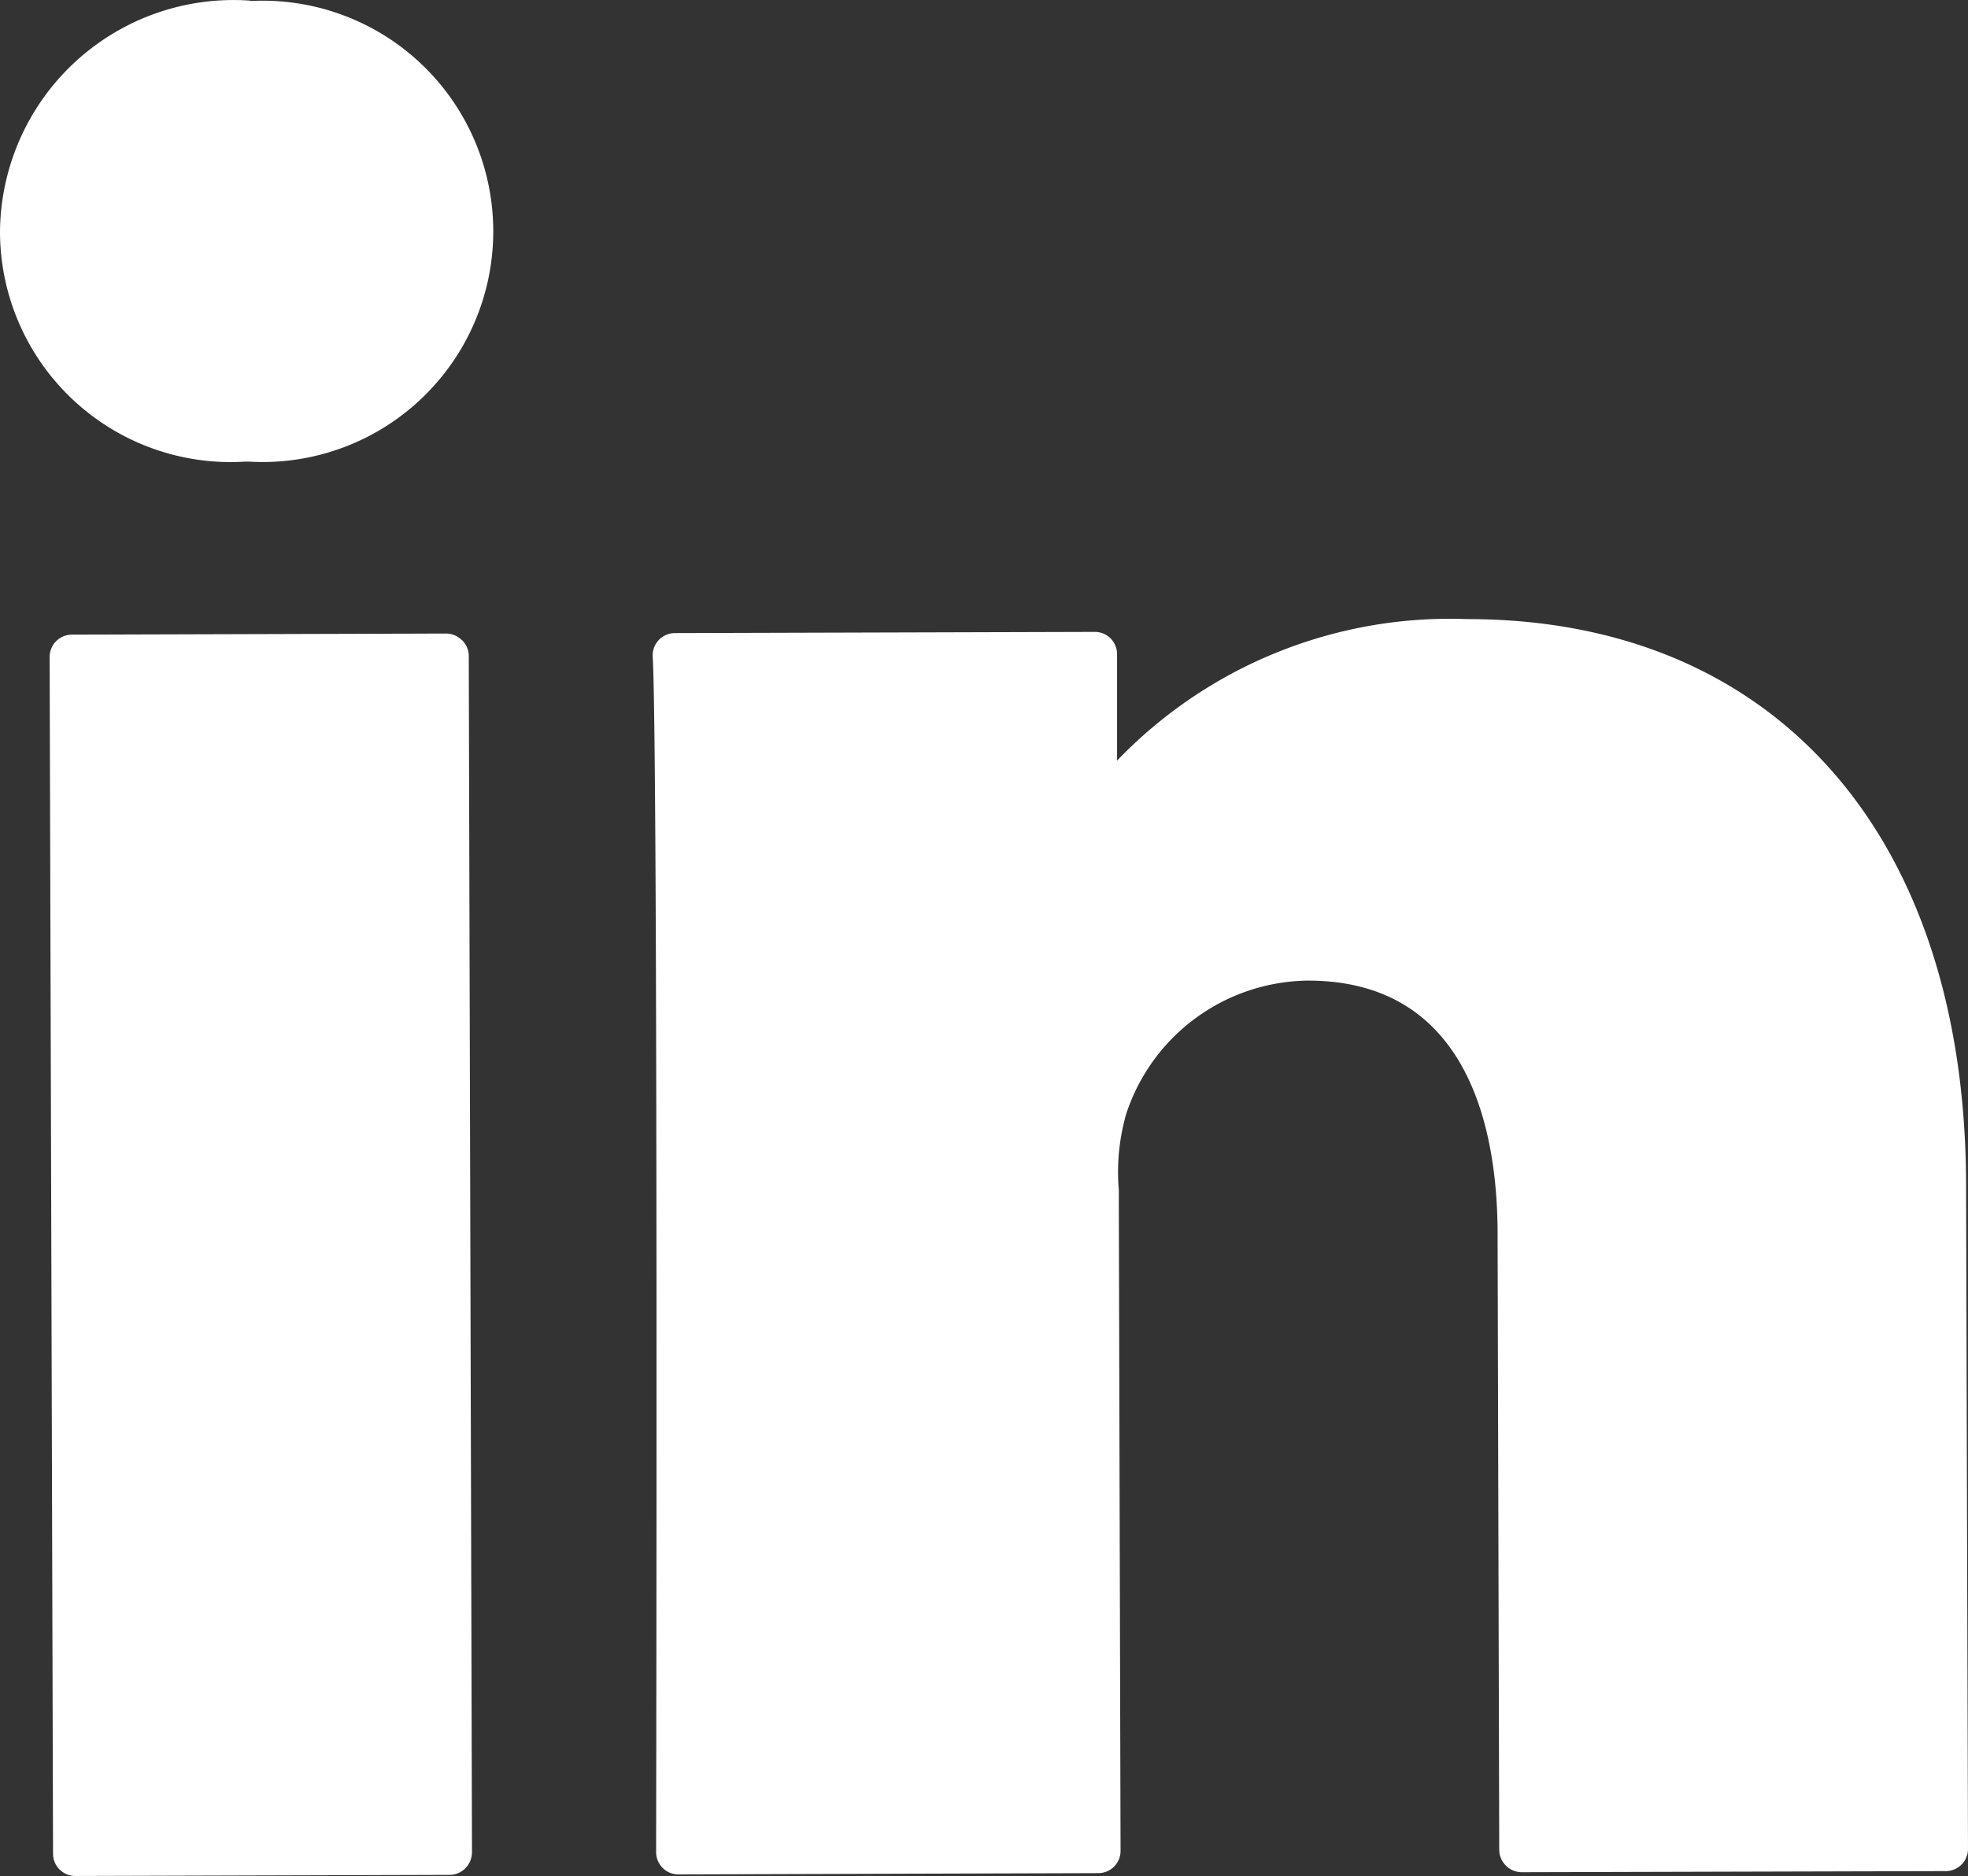
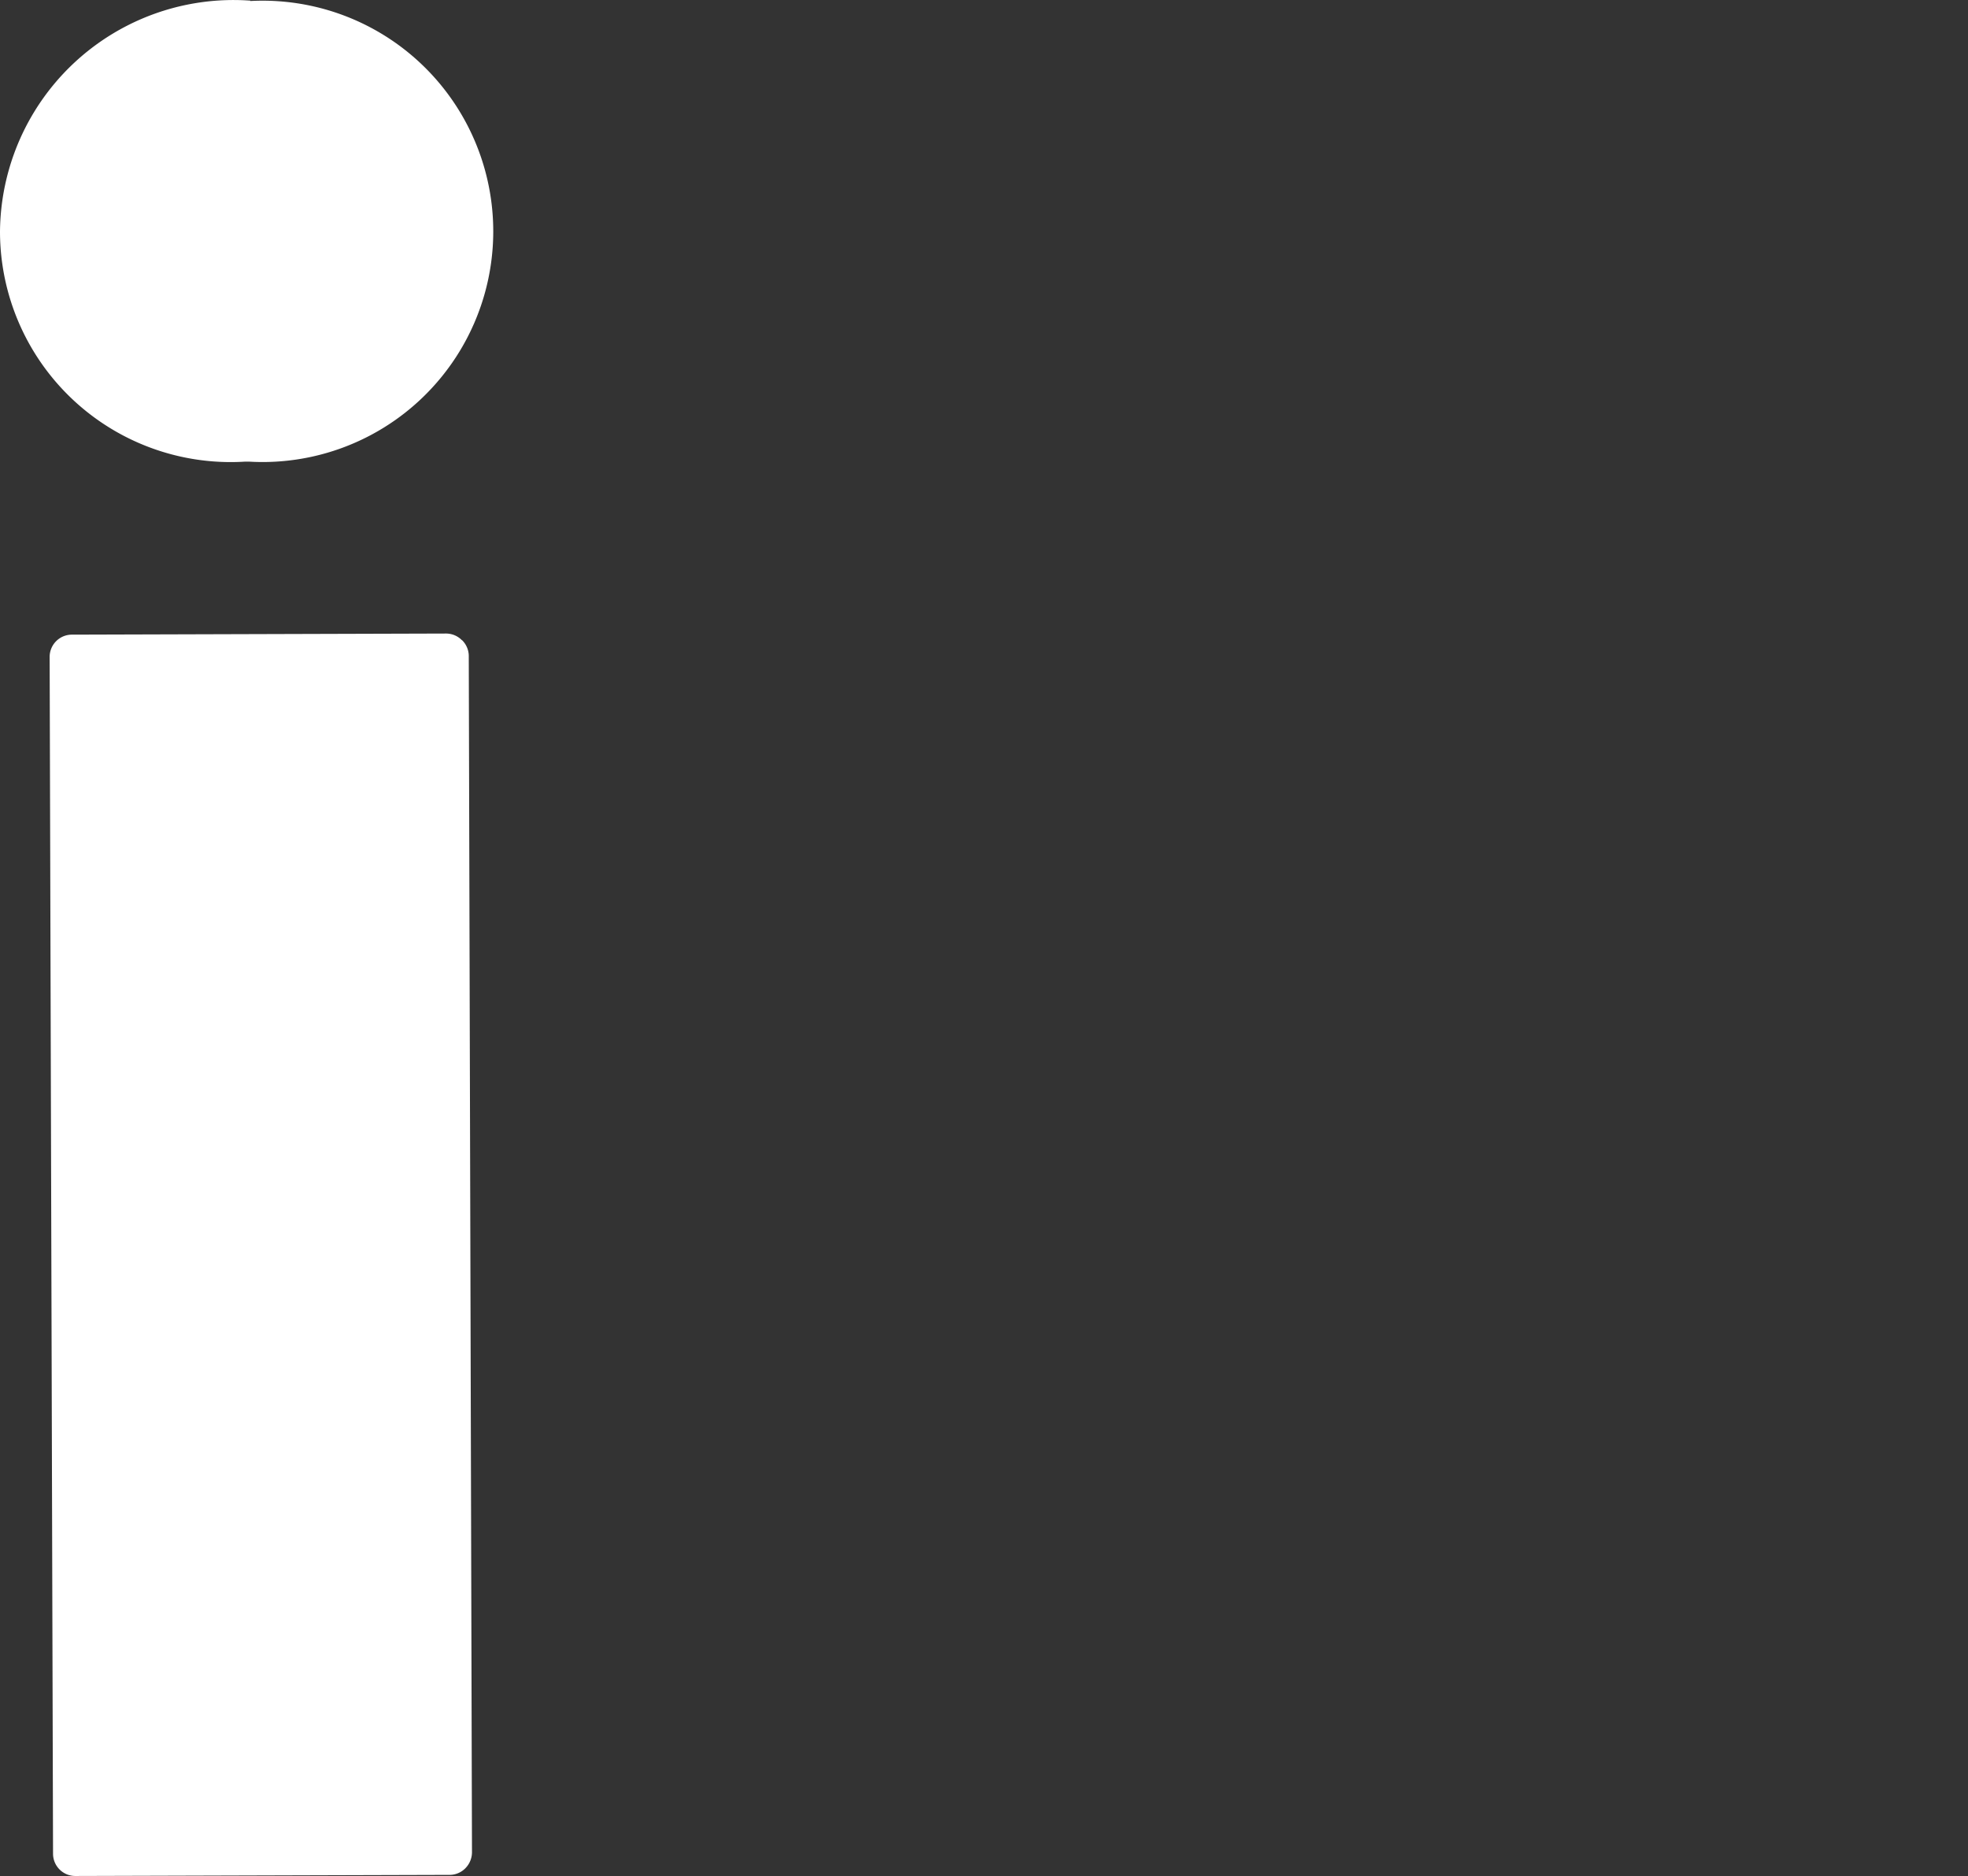
<svg xmlns="http://www.w3.org/2000/svg" width="21.407" height="20.405" viewBox="0 0 21.407 20.405">
  <rect x="0" y="0" width="21.407" height="20.405" fill="#333333" stroke="none" />
  <g transform="translate(0.002 0)">
    <path d="M956.393,462.6a.242.242,0,0,0-.173-.072h0l-4.069.012a.242.242,0,0,0-.242.242l.037,13.018a.242.242,0,0,0,.242.242h0l4.069-.012a.241.241,0,0,0,.174-.072.249.249,0,0,0,.072-.174l-.035-13.019a.243.243,0,0,0-.072-.164Z" transform="translate(-951.371 -455.637)" fill="#fff" />
-     <path d="M979.54,468.347c-.011-3.785-2.079-6.136-5.424-6.136a5.019,5.019,0,0,0-3.811,1.539v-1.158a.242.242,0,0,0-.242-.242h0l-4.567.013a.242.242,0,0,0-.242.26c.06,1.065.037,12.885.037,13a.242.242,0,0,0,.242.242h0l4.568-.014a.242.242,0,0,0,.242-.242l-.019-7.045v-.143a2.3,2.3,0,0,1,.08-.827,2.106,2.106,0,0,1,1.977-1.451c1.789,0,2.056,1.7,2.063,2.715l.018,6.739a.246.246,0,0,0,.246.244h0l4.611-.012a.242.242,0,0,0,.242-.242Z" transform="translate(-958.156 -455.477)" fill="#fff" />
    <path d="M953.539,450.03a2.54,2.54,0,0,0-2.724,2.514,2.509,2.509,0,0,0,2.668,2.5h.039a2.509,2.509,0,1,0,.016-5.01ZM953.485,454.793Z" transform="translate(-950.817 -450.023)" fill="#fff" />
  </g>
</svg>